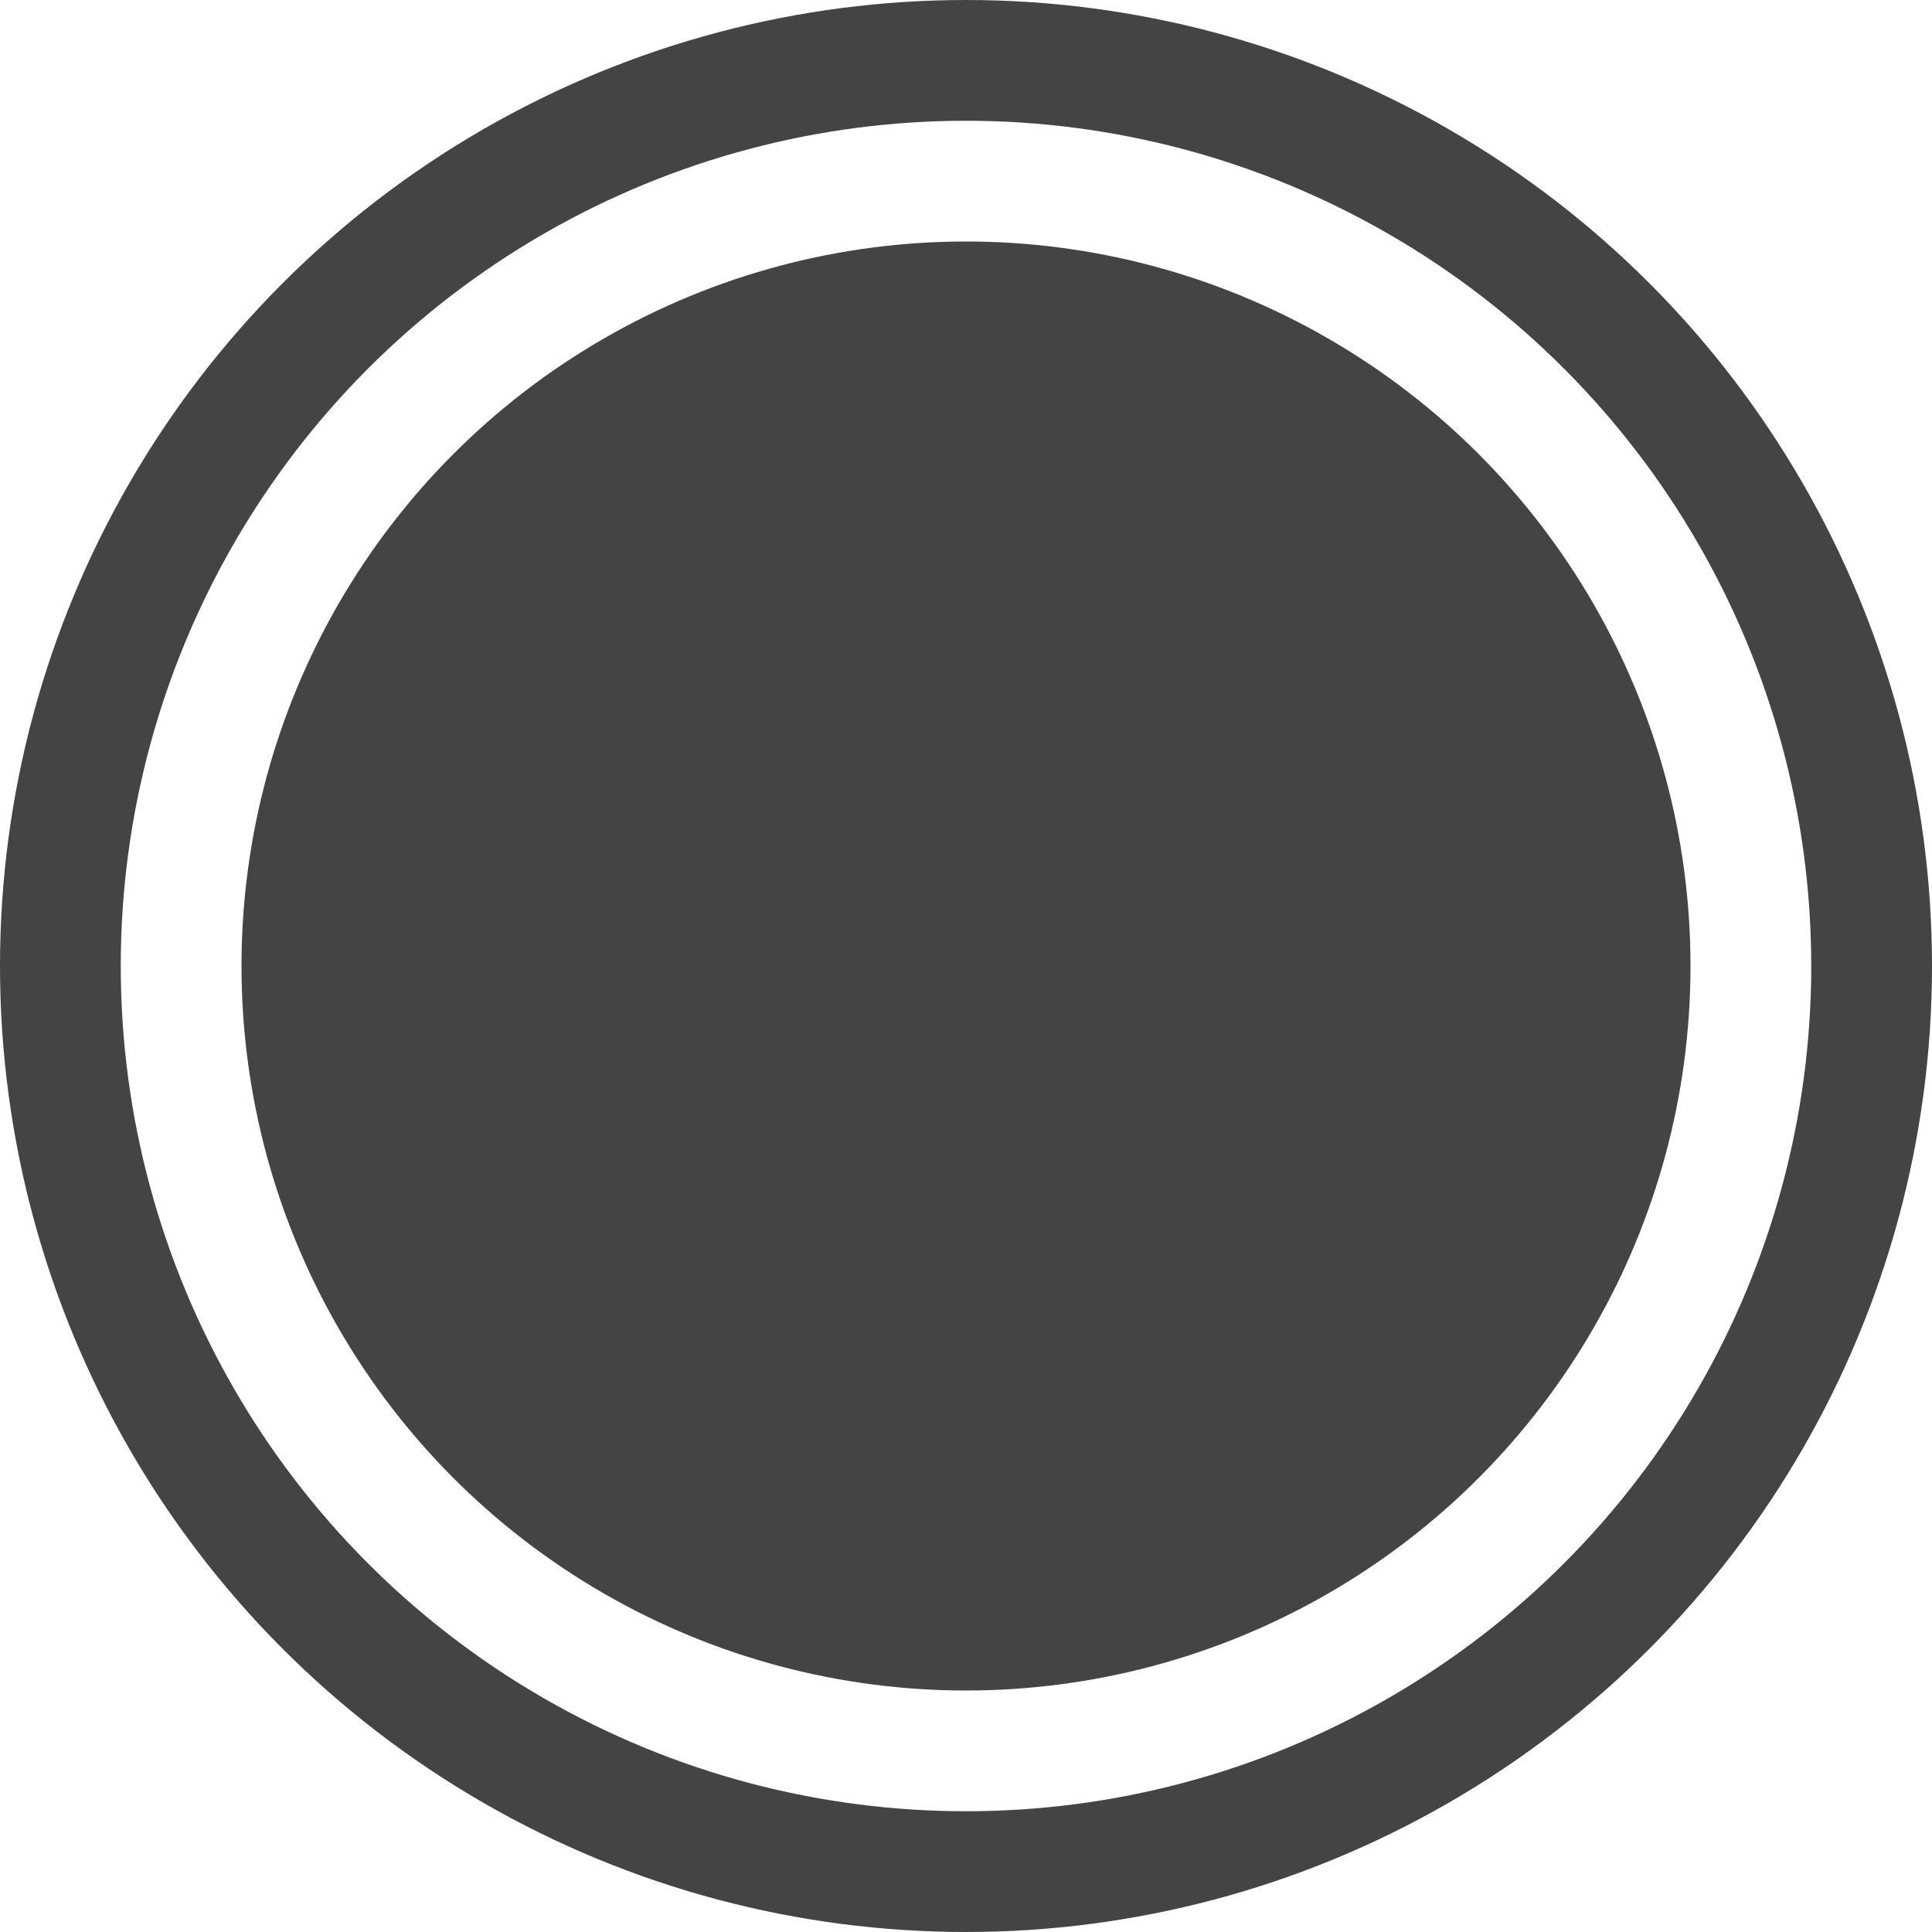
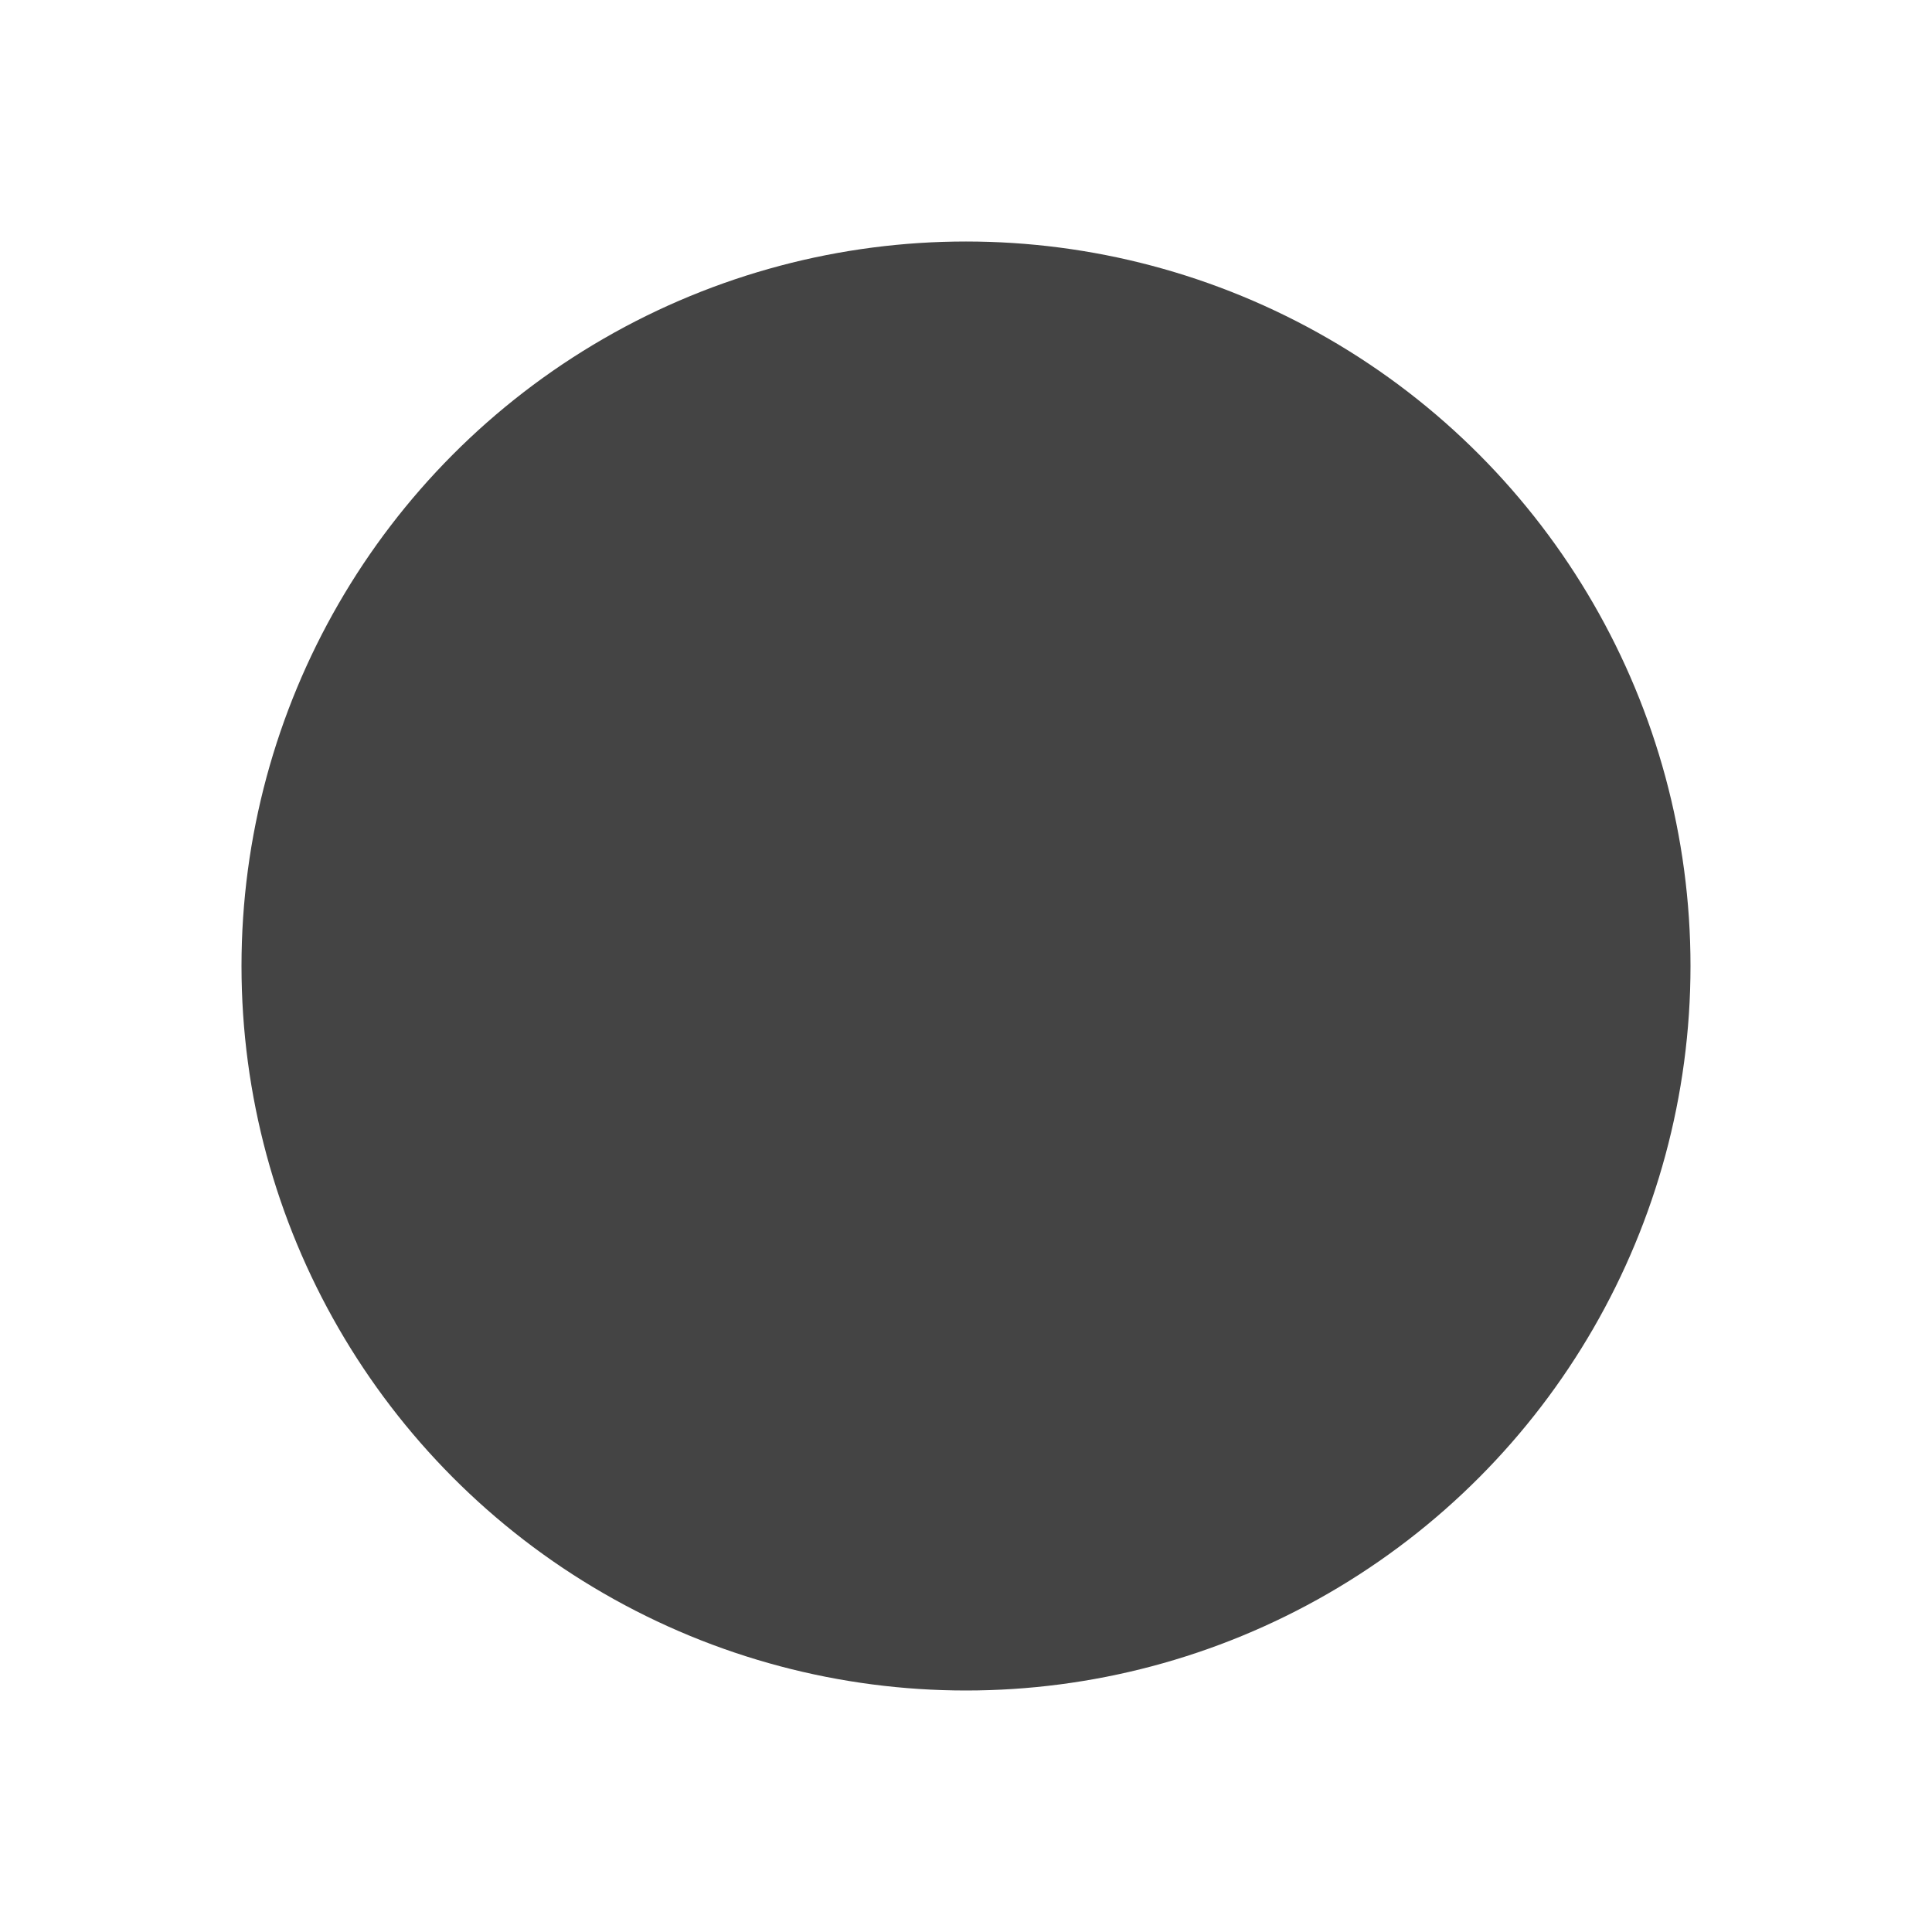
<svg xmlns="http://www.w3.org/2000/svg" width="16" height="16" viewBox="0 0 16 16" fill="none">
-   <circle cx="8" cy="8" r="7.5" stroke="#444444" />
  <circle cx="8" cy="8" r="5.5" fill="#444444" stroke="#444444" />
</svg>